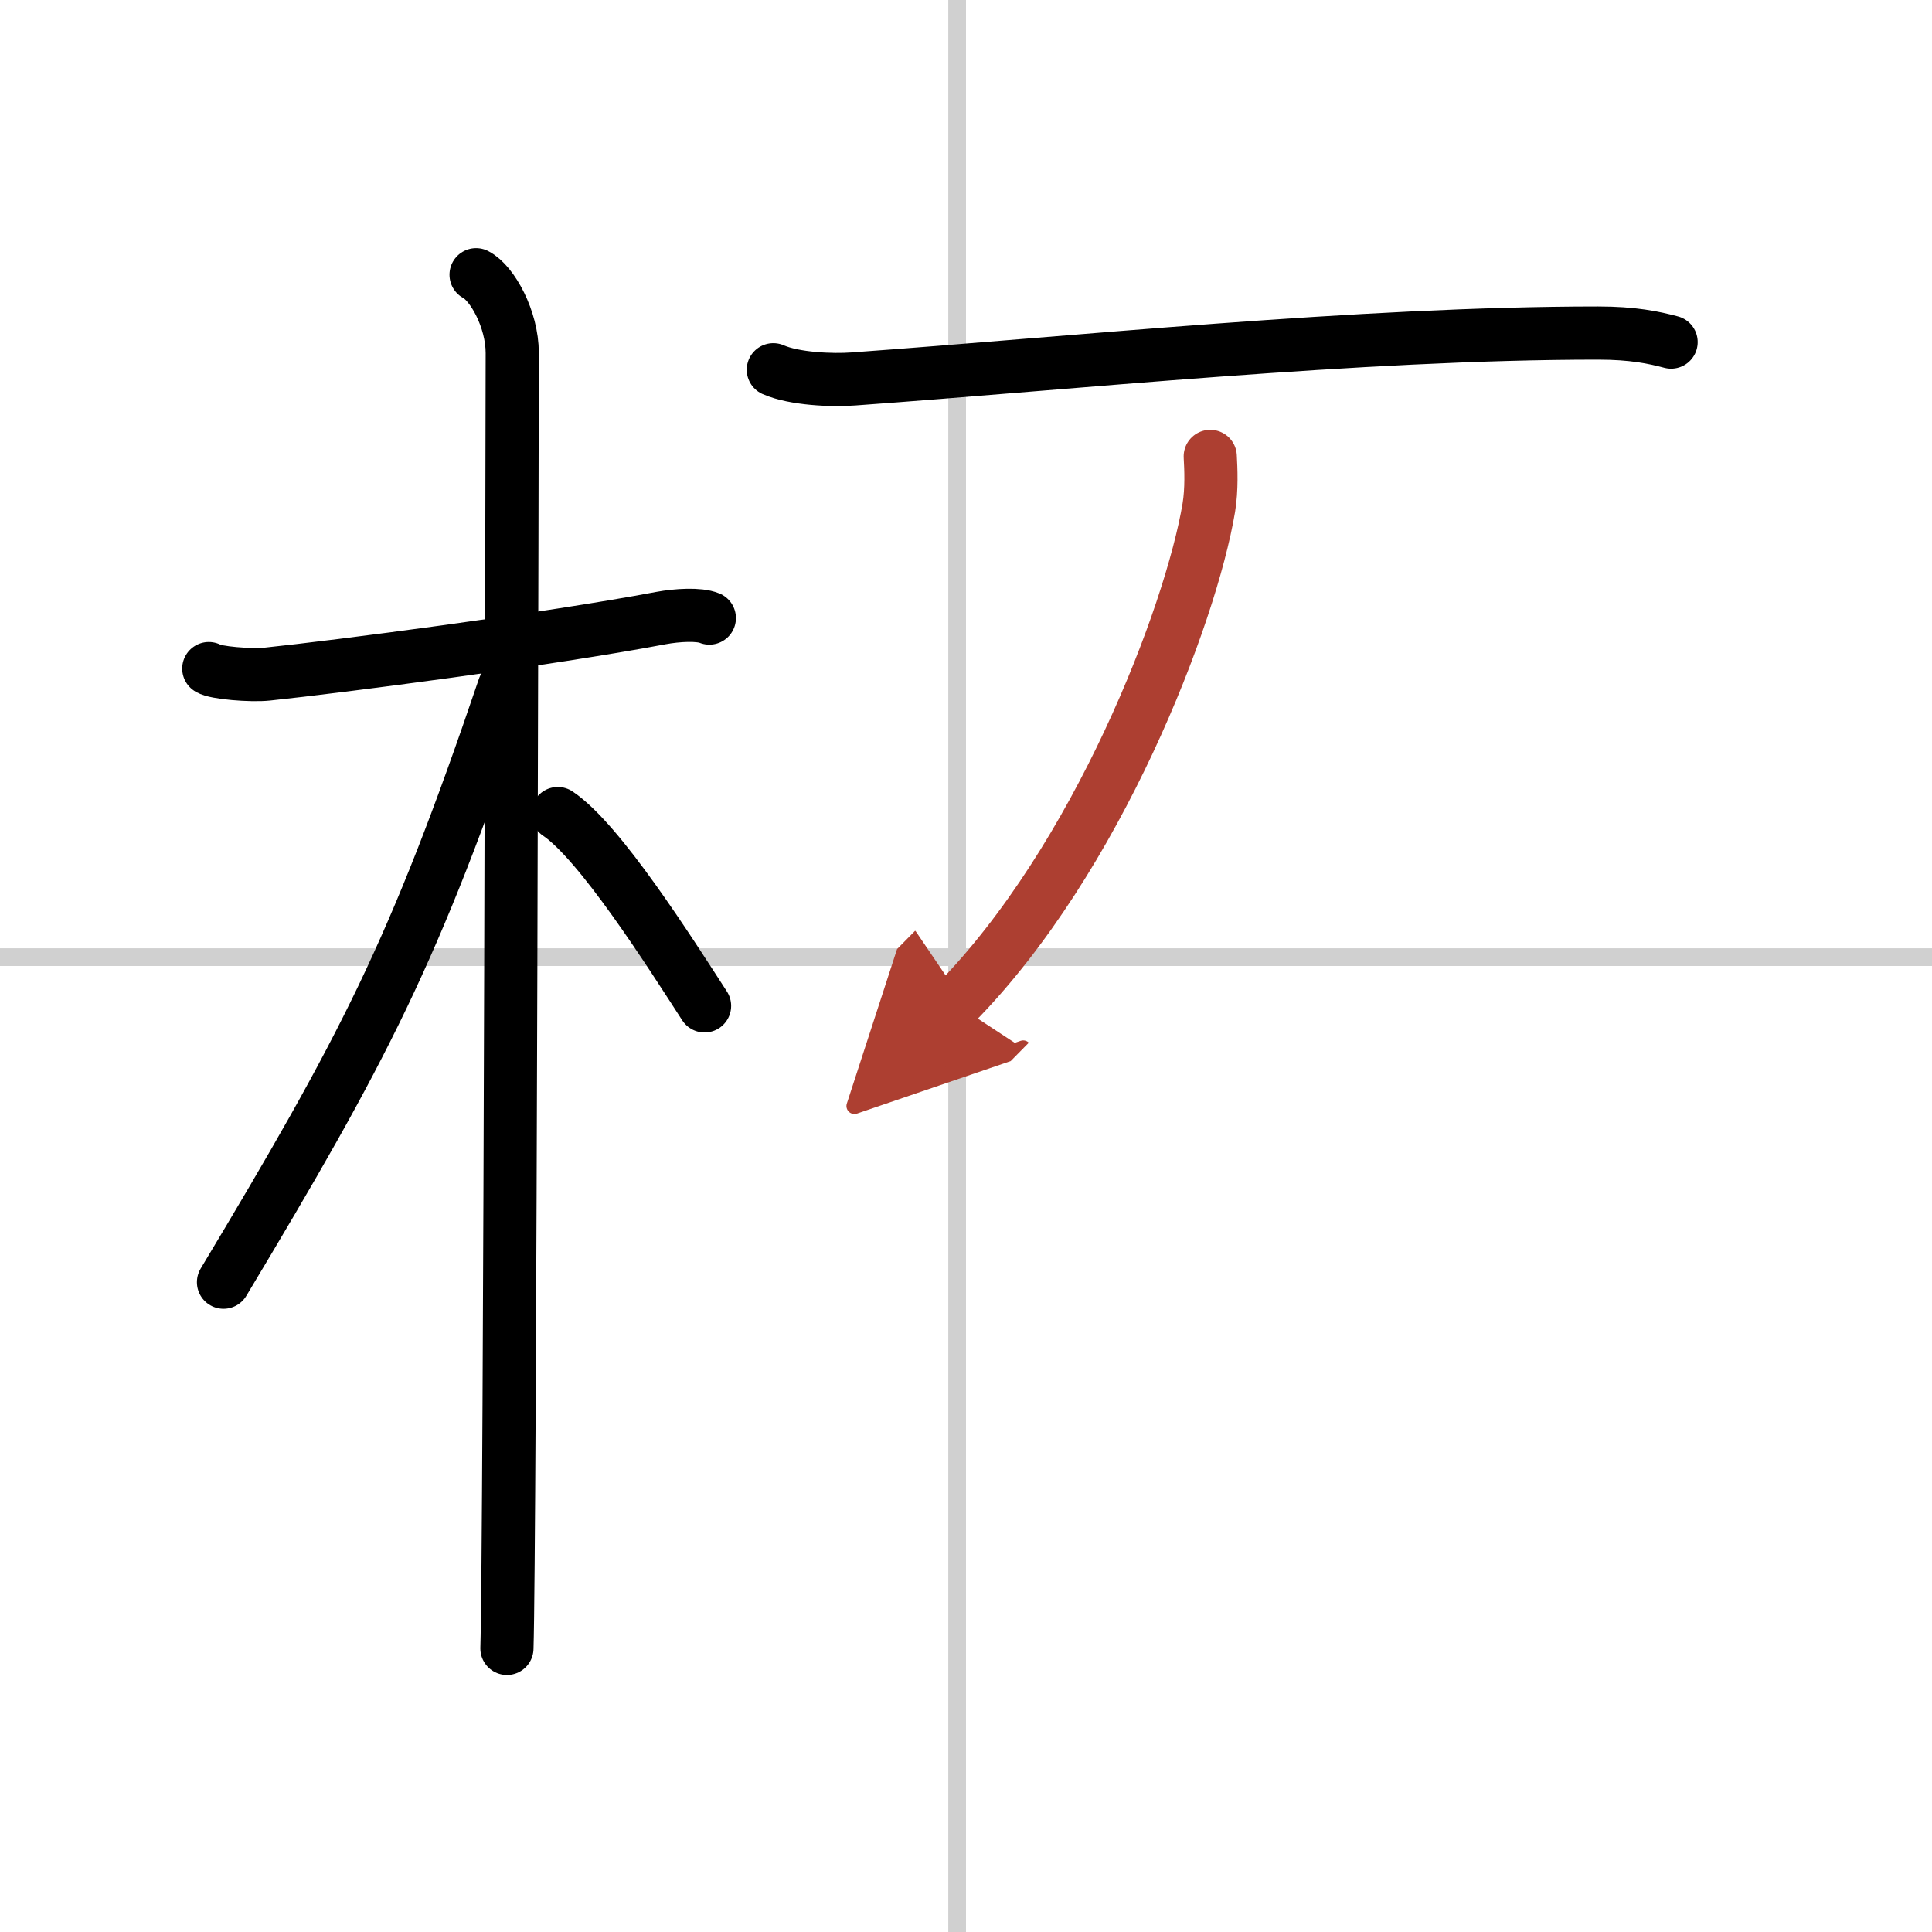
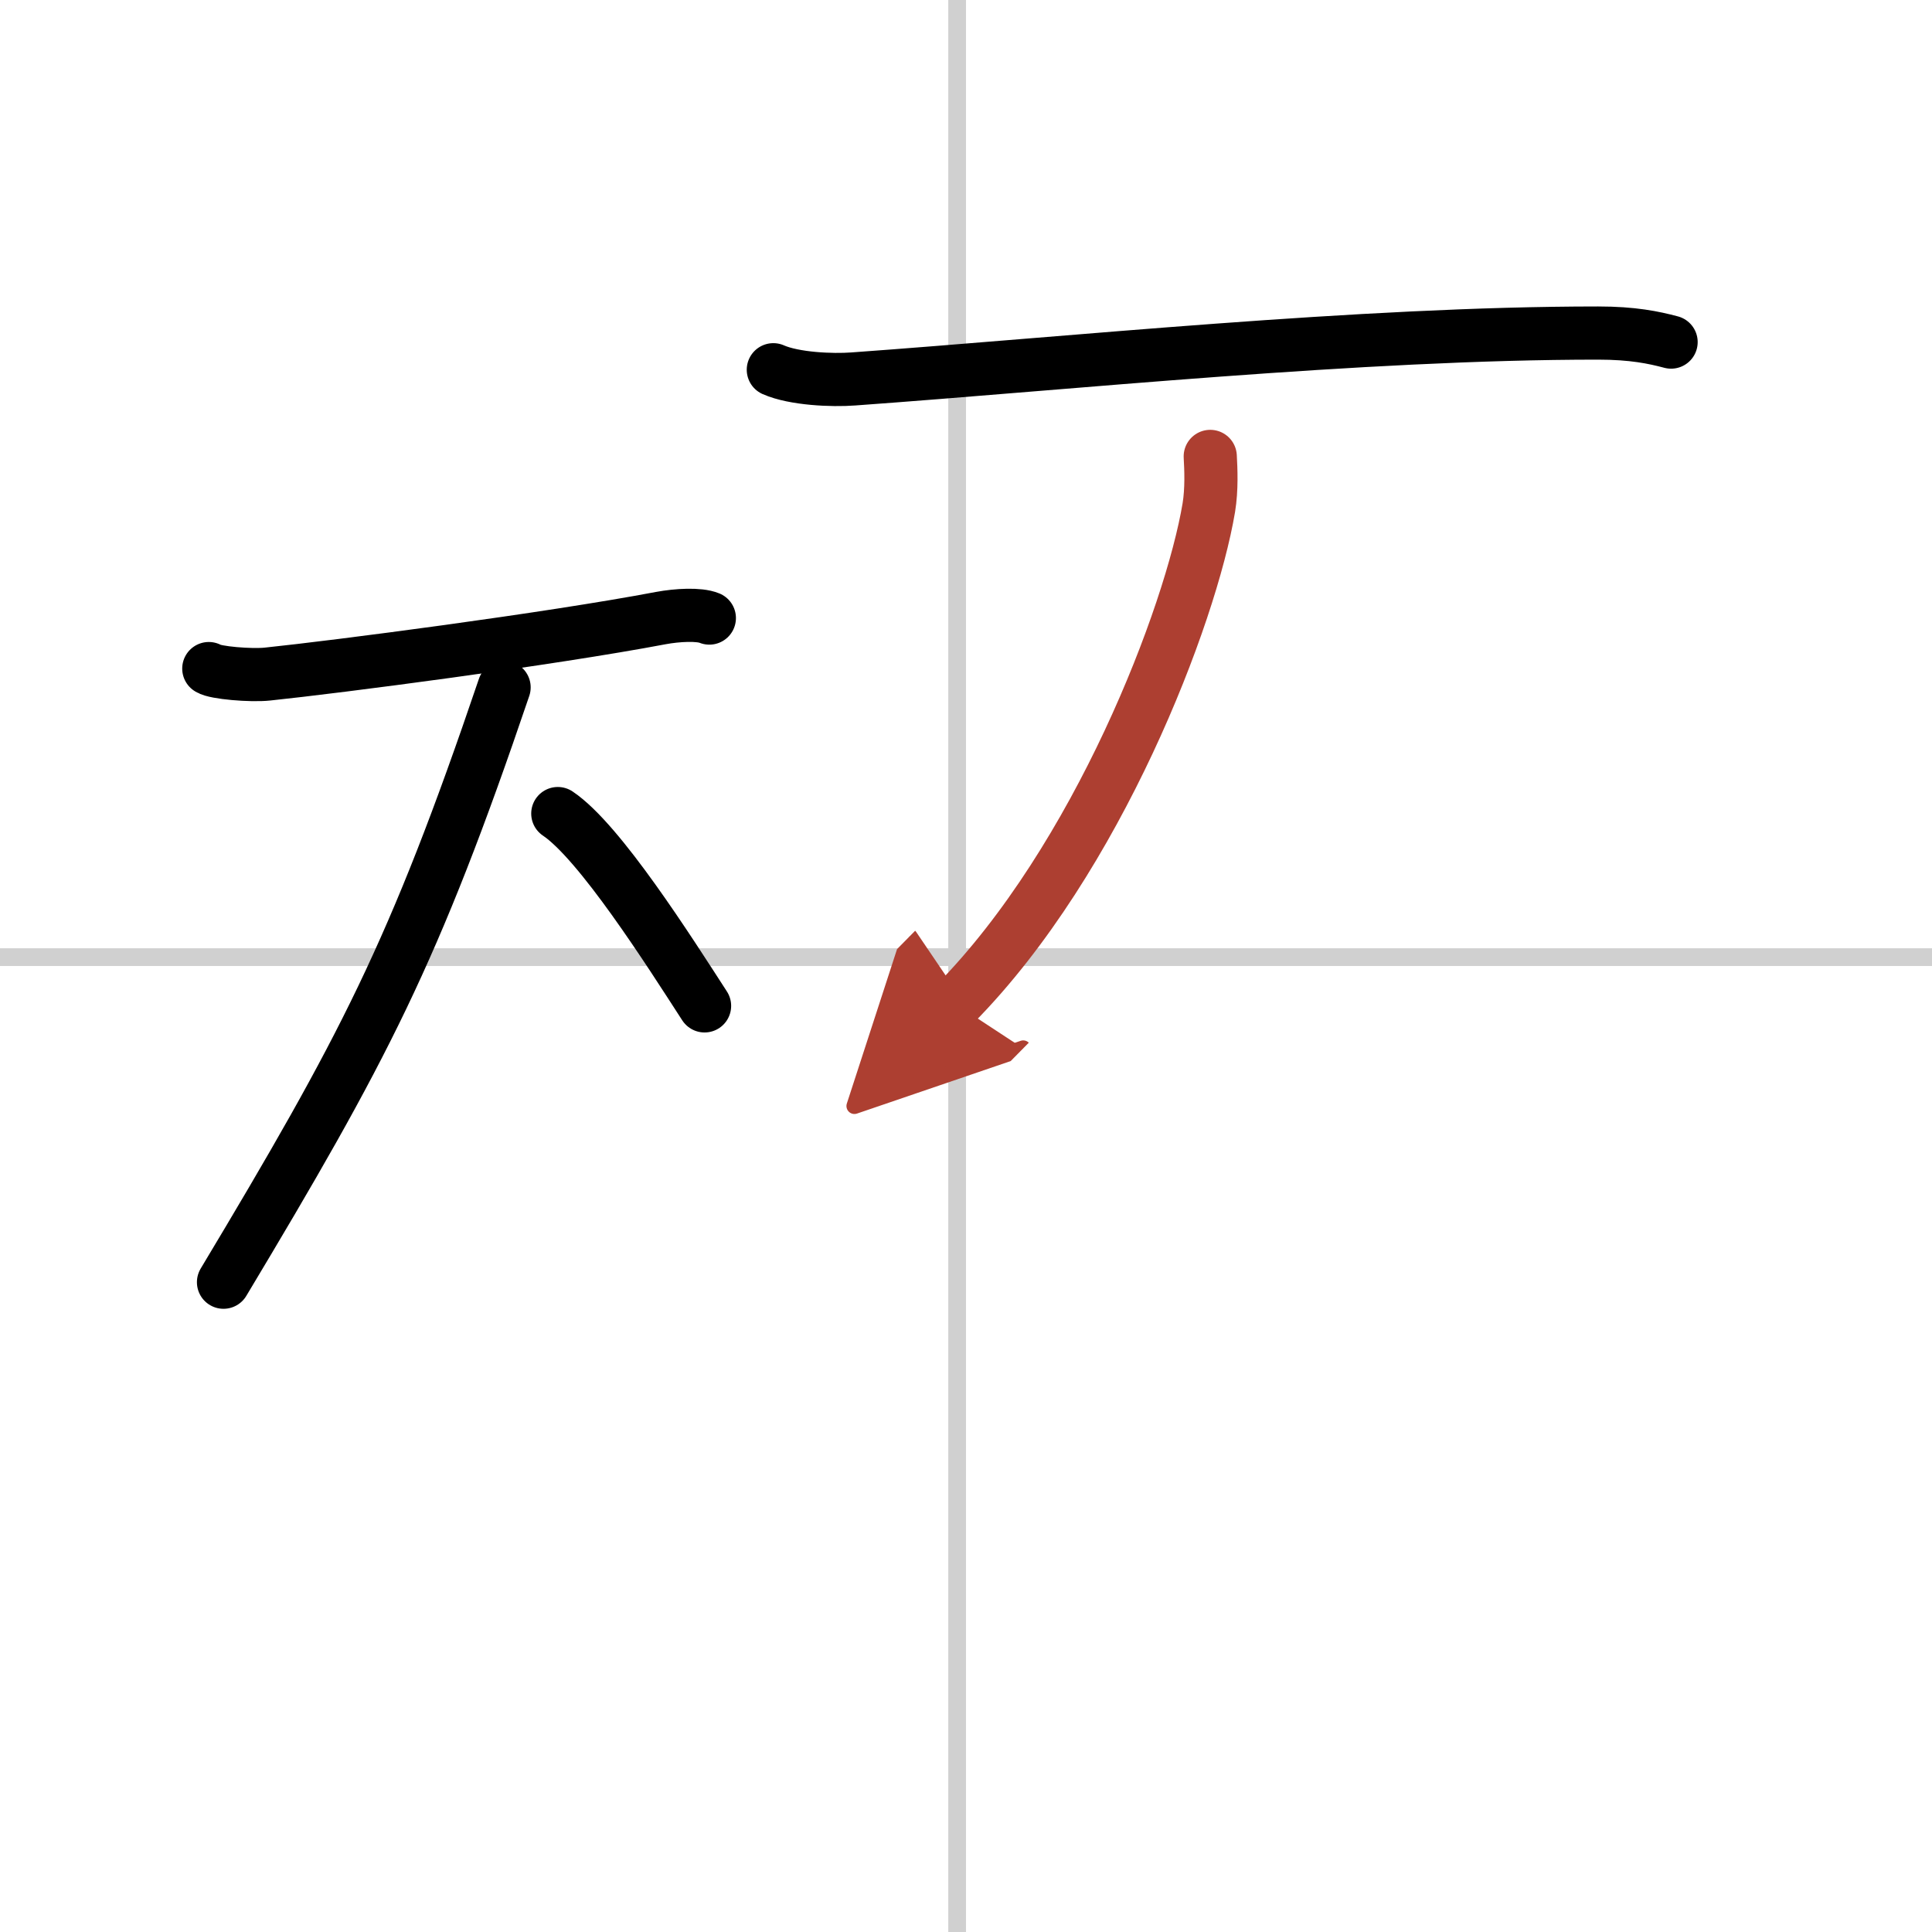
<svg xmlns="http://www.w3.org/2000/svg" width="400" height="400" viewBox="0 0 109 109">
  <defs>
    <marker id="a" markerWidth="4" orient="auto" refX="1" refY="5" viewBox="0 0 10 10">
      <polyline points="0 0 10 5 0 10 1 5" fill="#ad3f31" stroke="#ad3f31" />
    </marker>
  </defs>
  <g fill="none" stroke="#000" stroke-linecap="round" stroke-linejoin="round" stroke-width="3">
-     <rect width="100%" height="100%" fill="#fff" stroke="#fff" />
    <line x1="54" x2="54" y2="109" stroke="#d0d0d0" stroke-width="1" />
    <line x2="109" y1="54" y2="54" stroke="#d0d0d0" stroke-width="1" />
    <path d="m11.78 37.72c0.35 0.24 2.39 0.41 3.31 0.31 3.94-0.41 15.87-1.96 22.2-3.16 0.92-0.17 2.15-0.24 2.73 0" />
-     <path d="m26.86 15.5c0.91 0.47 2.04 2.5 2.04 4.42 0 0.95-0.12 67.25-0.3 73.08" />
    <path d="m28.44 38.78c-5.1 15.04-7.94 20.4-15.83 33.56" />
    <path d="m31.47 45.9c2.37 1.59 6.28 7.76 8.28 10.85" />
    <path d="m43.63 20.86c1.18 0.52 3.33 0.61 4.51 0.52 12.24-0.88 28.61-2.59 42.02-2.59 1.96 0 3.14 0.25 4.12 0.51" />
    <path d="m68.28 25.75c0.04 0.72 0.09 1.85-0.08 2.89-1.02 6.08-6.26 19.82-14.31 27.99" marker-end="url(#a)" stroke="#ad3f31" />
  </g>
</svg>